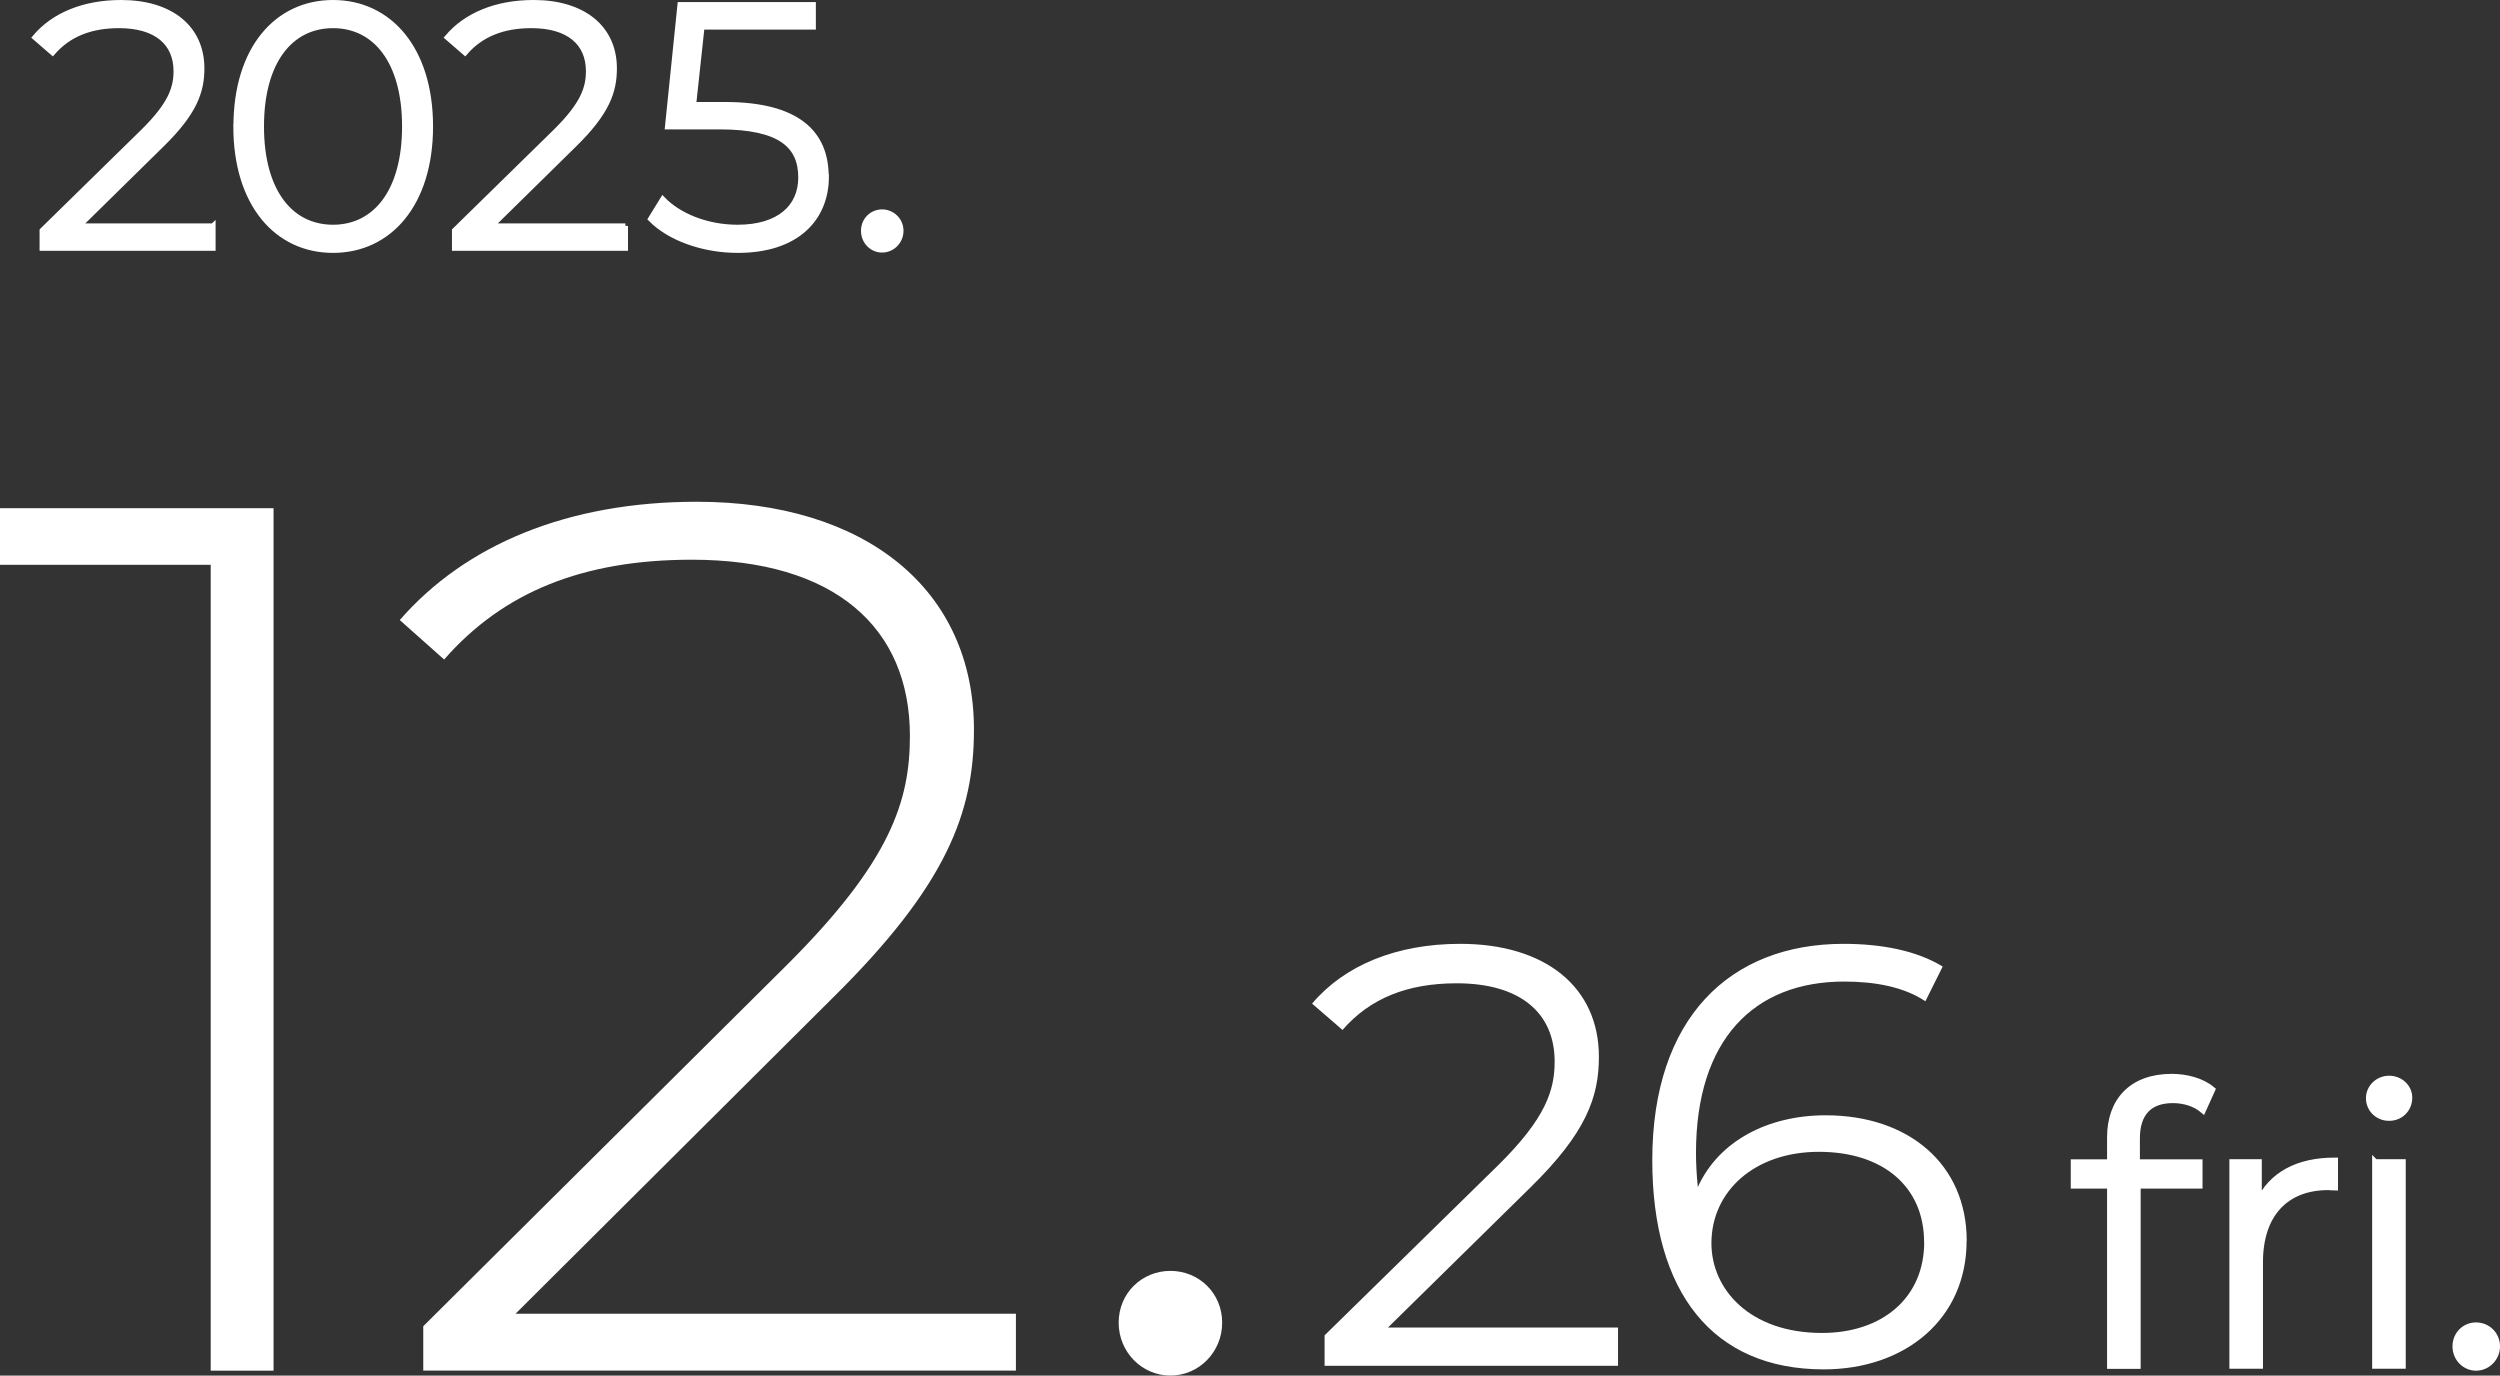
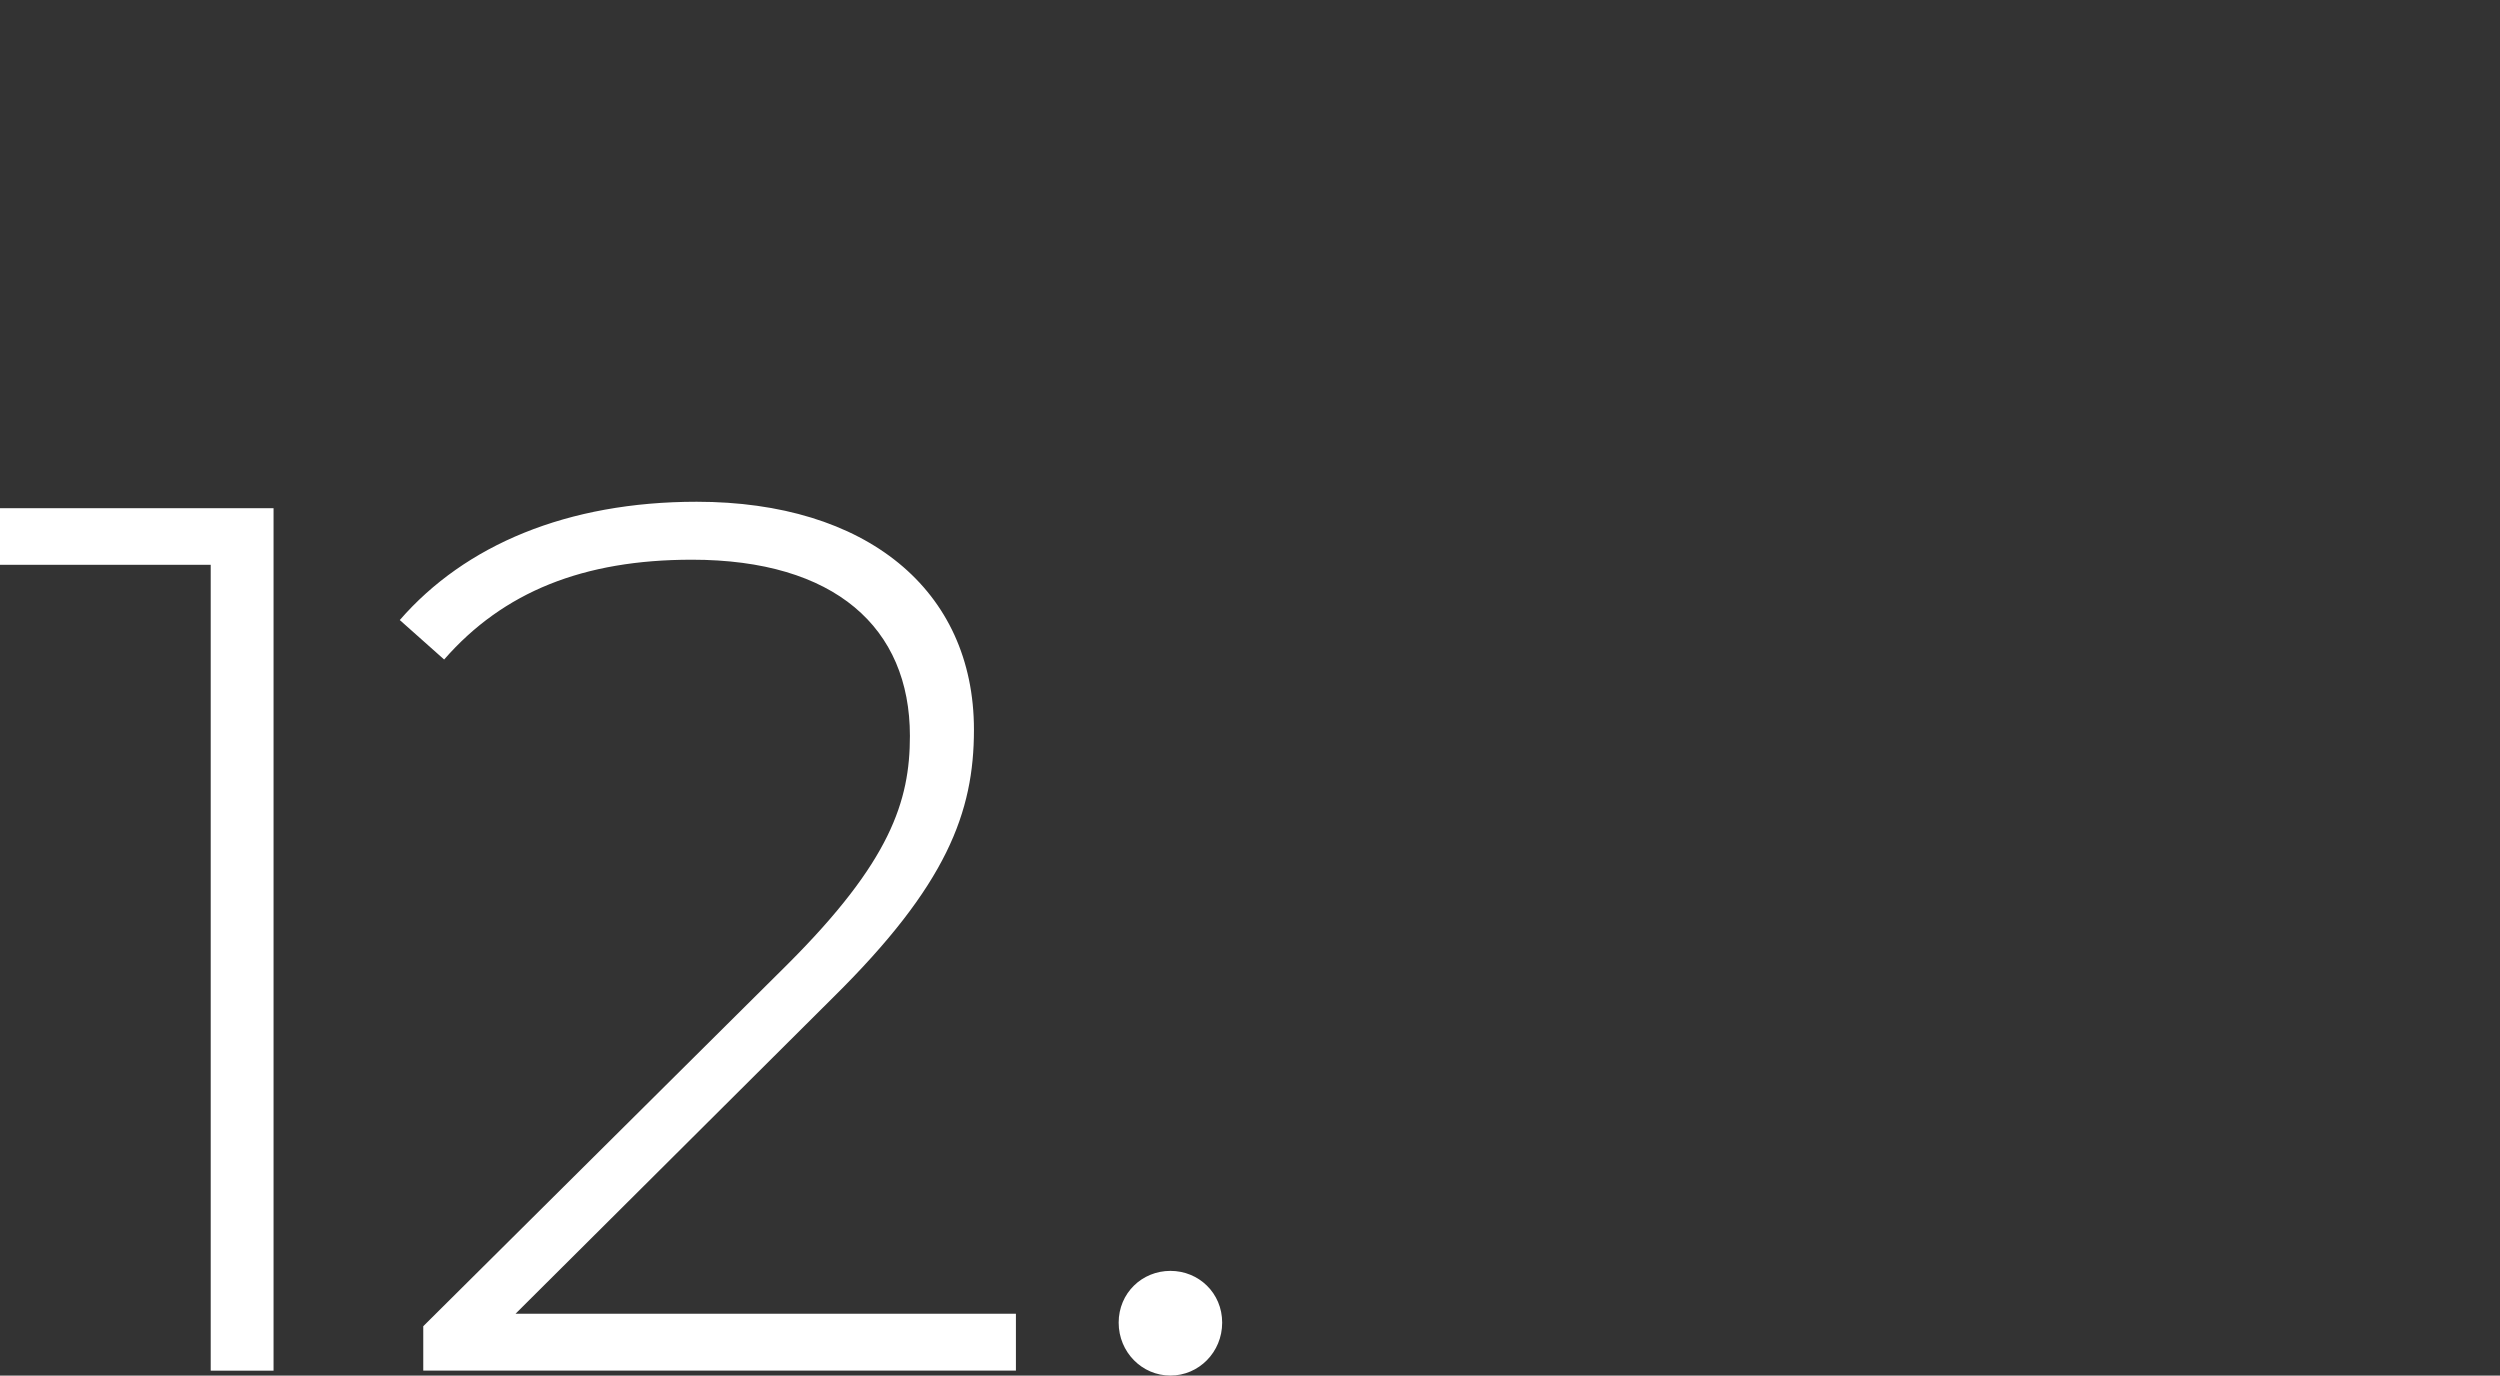
<svg xmlns="http://www.w3.org/2000/svg" id="_レイヤー_2" data-name="レイヤー 2" viewBox="0 0 229.94 126.52">
  <rect x="0" y="0" width="229.94" height="126.52" fill="#333333" stroke="none" />
  <defs>
    <style>.cls-3{fill:#fff}</style>
  </defs>
  <g id="_文字要素" data-name="文字要素">
-     <path d="M19.59 20.78v2.05H3.88V21.2l9.31-9.12c2.53-2.5 3.01-4 3.01-5.54 0-2.59-1.82-4.19-5.25-4.19-2.62 0-4.64.8-6.11 2.5L3.21 3.44C4.93 1.39 7.72.24 11.14.24c4.54 0 7.42 2.3 7.42 6.05 0 2.14-.67 4.06-3.68 7.01l-7.62 7.49h12.32Zm2.12-9.15C21.71 4.5 25.45.24 30.63.24s8.96 4.26 8.96 11.39-3.78 11.39-8.96 11.39-8.93-4.26-8.93-11.39Zm15.51 0c0-5.98-2.69-9.28-6.59-9.28s-6.59 3.29-6.59 9.28 2.69 9.28 6.59 9.28 6.59-3.3 6.59-9.28Zm20.3 9.15v2.05H41.81V21.2l9.31-9.12c2.53-2.5 3.01-4 3.01-5.54 0-2.59-1.82-4.19-5.25-4.19-2.62 0-4.64.8-6.11 2.5l-1.63-1.41c1.73-2.05 4.51-3.2 7.94-3.2 4.54 0 7.42 2.3 7.42 6.05 0 2.14-.67 4.06-3.68 7.01l-7.62 7.49h12.32ZM76 16.24c0 3.81-2.66 6.78-8.13 6.78-3.23 0-6.3-1.12-8.03-2.88l1.12-1.82c1.44 1.5 4 2.59 6.88 2.59 3.81 0 5.82-1.86 5.82-4.58 0-2.88-1.79-4.67-7.49-4.67H61.4L62.55.43H74.8v2.05H64.56l-.77 7.14h2.88c6.75 0 9.31 2.66 9.31 6.62Zm3.43 4.99c0-.99.77-1.73 1.7-1.73s1.73.74 1.73 1.73-.8 1.76-1.73 1.76-1.7-.77-1.7-1.76Z" style="stroke-width:.48px;fill:#fff;stroke:#fff;stroke-miterlimit:10" />
-     <path class="cls-3" d="M148.82 122.1v3.52h-26.99v-2.8l15.99-15.67c4.34-4.29 5.17-6.87 5.17-9.51 0-4.45-3.13-7.2-9.01-7.2-4.51 0-7.97 1.37-10.5 4.29l-2.8-2.42c2.97-3.52 7.75-5.5 13.63-5.5 7.8 0 12.75 3.96 12.75 10.39 0 3.68-1.15 6.98-6.32 12.04l-13.08 12.86h21.16Zm32.06-7.97c0 7.2-5.66 11.82-13.14 11.82-10.22 0-15.77-7.09-15.77-19.24 0-13.08 7.14-19.9 17.59-19.9 3.46 0 6.71.61 9.12 2.09l-1.59 3.19c-1.98-1.32-4.62-1.81-7.47-1.81-8.3 0-13.63 5.33-13.63 15.77 0 .88.05 1.98.17 3.13 1.92-4.23 6.43-6.6 11.76-6.6 7.64 0 12.97 4.51 12.97 11.54Zm-3.91.11c0-5.06-3.74-8.3-9.67-8.3s-9.89 3.63-9.89 8.41c0 4.23 3.52 8.25 10.17 8.25 5.55 0 9.4-3.24 9.4-8.35Z" />
-     <path d="M196.54 104.7v2.21h5.76v2.13h-5.69v16.58h-2.53v-16.58h-3.34v-2.13h3.34v-2.31c0-3.34 1.99-5.55 5.66-5.55 1.39 0 2.81.39 3.73 1.17l-.85 1.88c-.71-.6-1.71-.92-2.77-.92-2.17 0-3.31 1.21-3.31 3.52Zm18.22 2.06v2.46c-.21 0-.43-.04-.61-.04-3.91 0-6.29 2.49-6.29 6.9v9.53h-2.53V106.9h2.42v3.66c1.17-2.49 3.56-3.81 7.01-3.81Zm3.13-5.76c0-.96.82-1.78 1.85-1.78s1.85.78 1.85 1.74c0 1.03-.78 1.85-1.85 1.85s-1.85-.82-1.85-1.81Zm.57 5.9h2.53v18.71h-2.53V106.9Zm7.39 16.93c0-1.1.85-1.92 1.89-1.92s1.92.82 1.92 1.92-.89 1.96-1.92 1.96-1.89-.85-1.89-1.96Z" style="fill:#fff;stroke:#fff;stroke-miterlimit:10;stroke-width:.56px" />
    <path class="cls-3" d="M25.16 46.74v79.33h-5.78V51.95H0v-5.21h25.16Zm68.28 74.11v5.21H38.93v-4.08l33.54-33.32c9.41-9.41 11.22-14.96 11.22-20.97 0-9.97-6.91-16.21-20.06-16.21-9.97 0-17.34 2.95-22.78 9.18l-4.08-3.63c6.01-6.91 15.41-10.88 27.31-10.88 15.53 0 25.5 8.05 25.5 20.97 0 7.59-2.49 14.28-12.92 24.59l-29.24 29.12h46.01Zm9.45.8c0-2.72 2.15-4.76 4.76-4.76s4.76 2.04 4.76 4.76-2.15 4.87-4.76 4.87-4.76-2.15-4.76-4.87Z" />
  </g>
</svg>